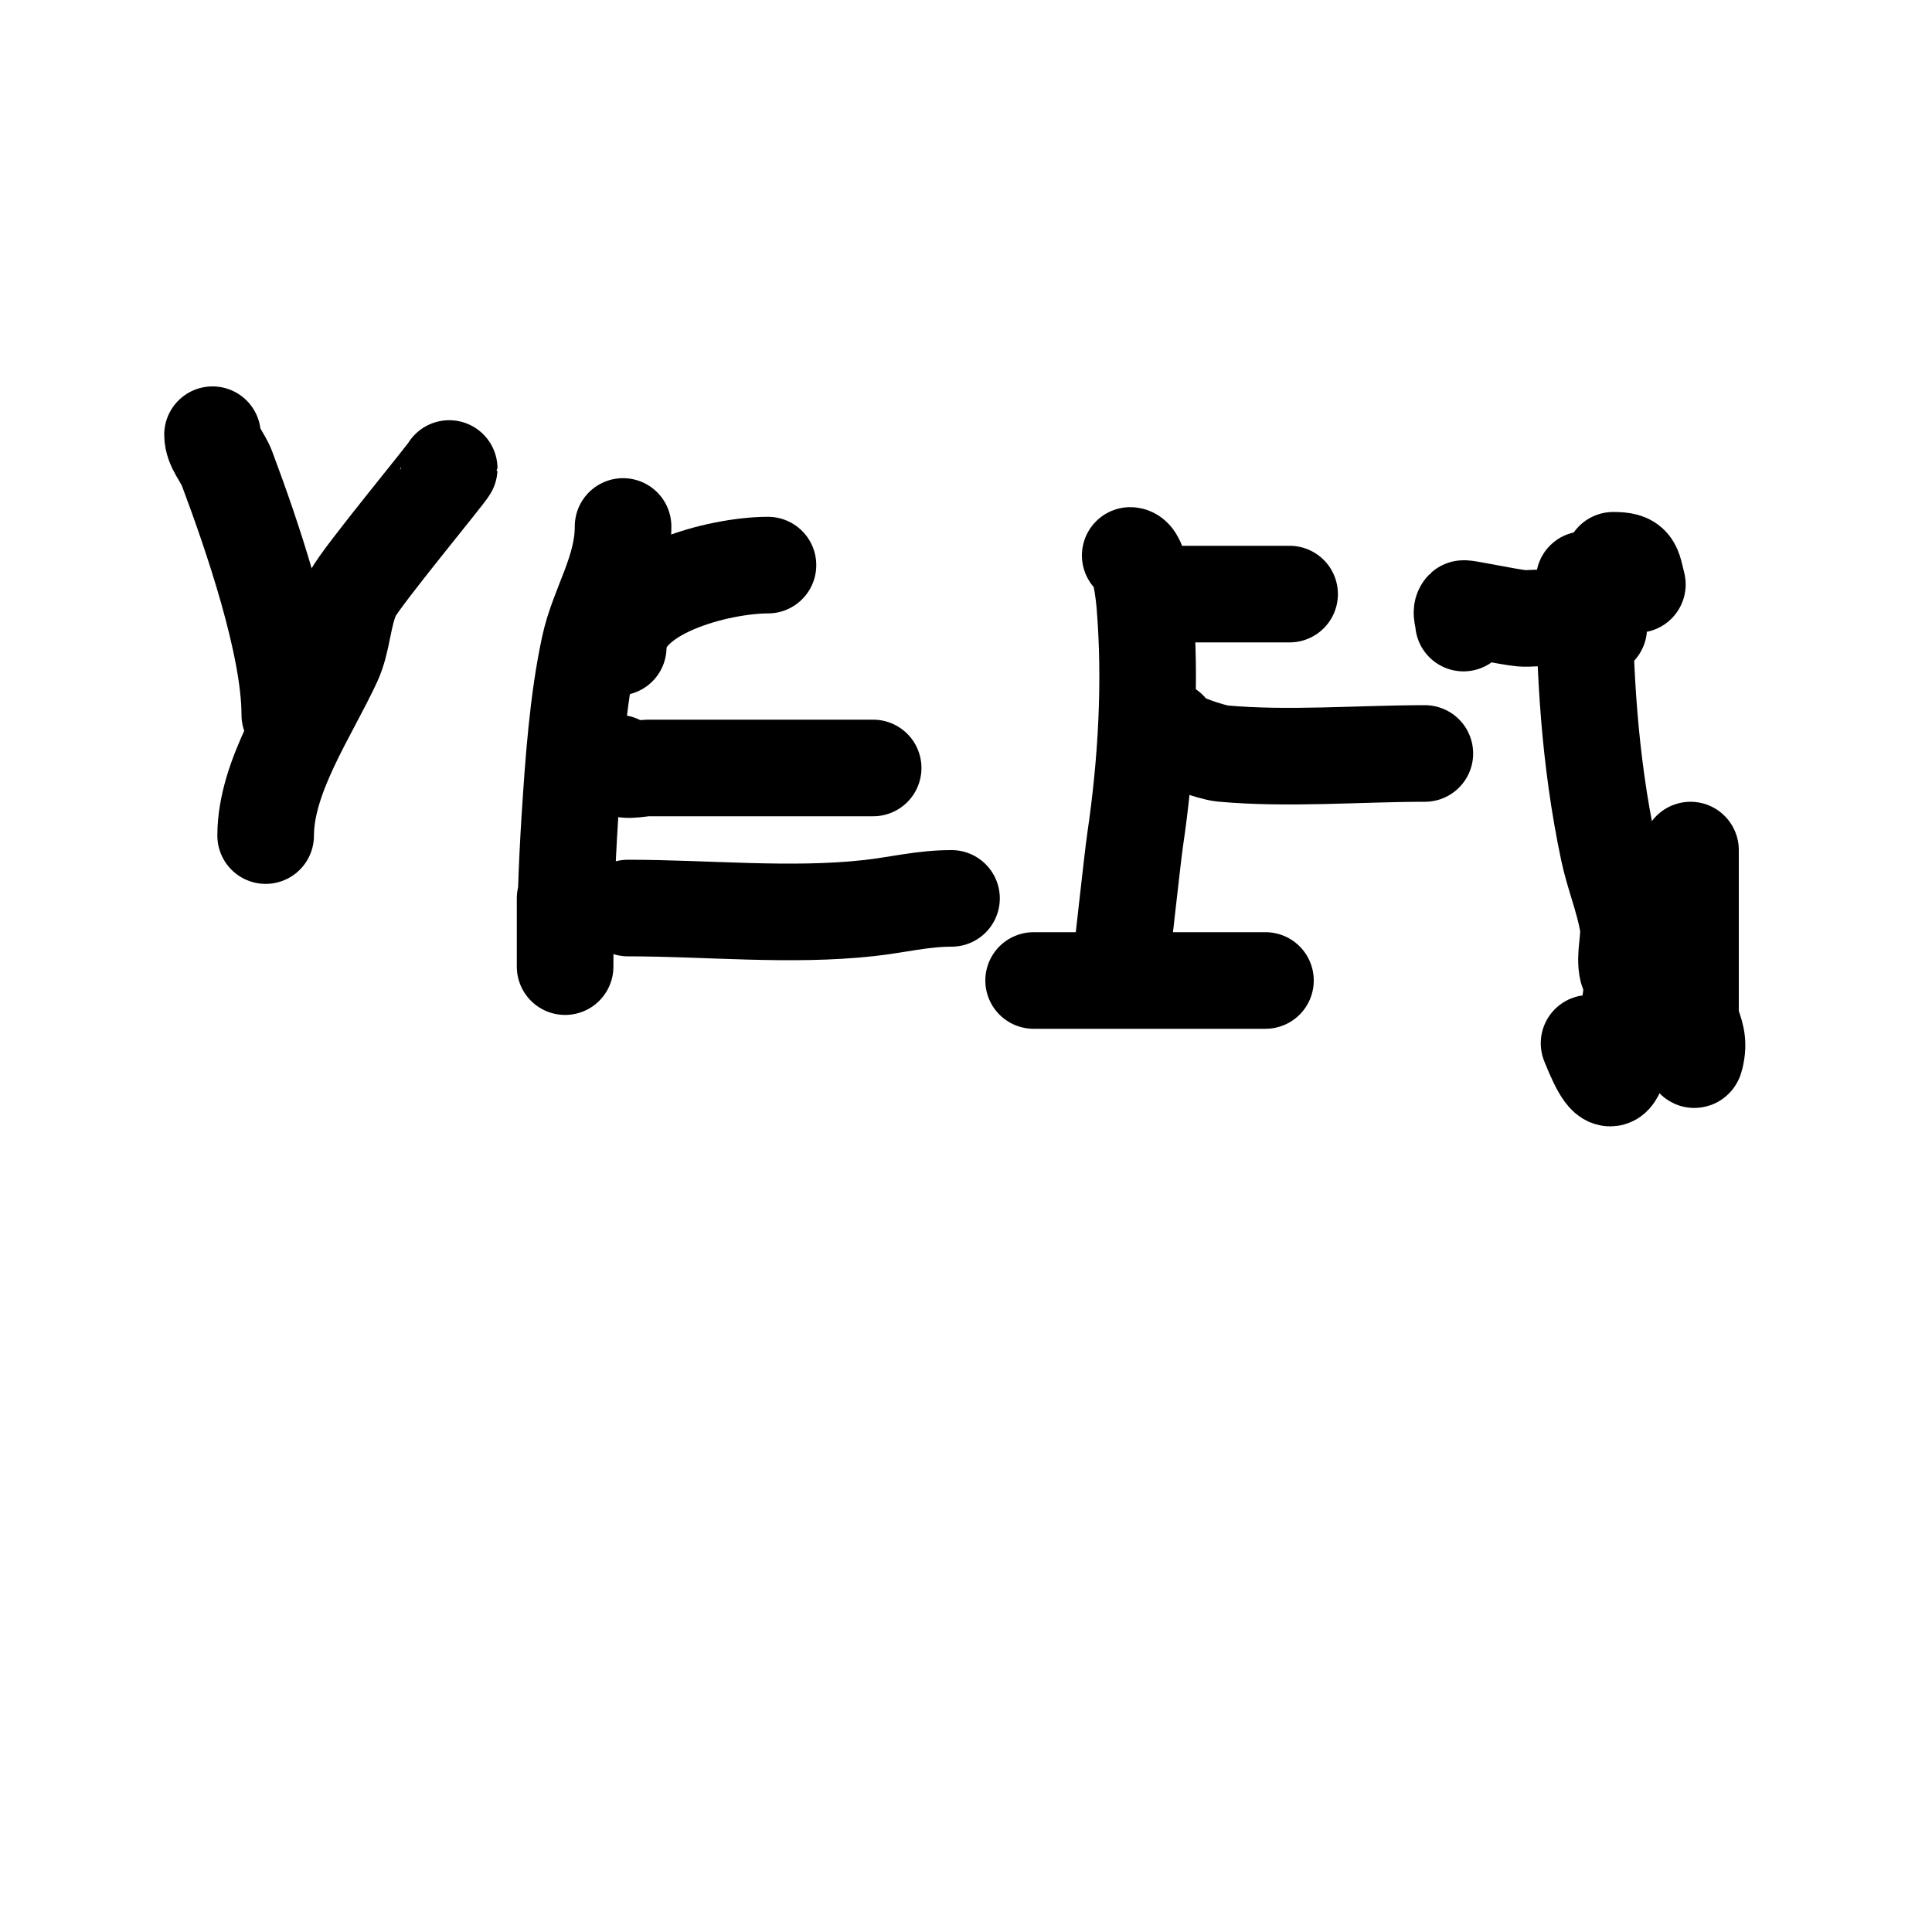
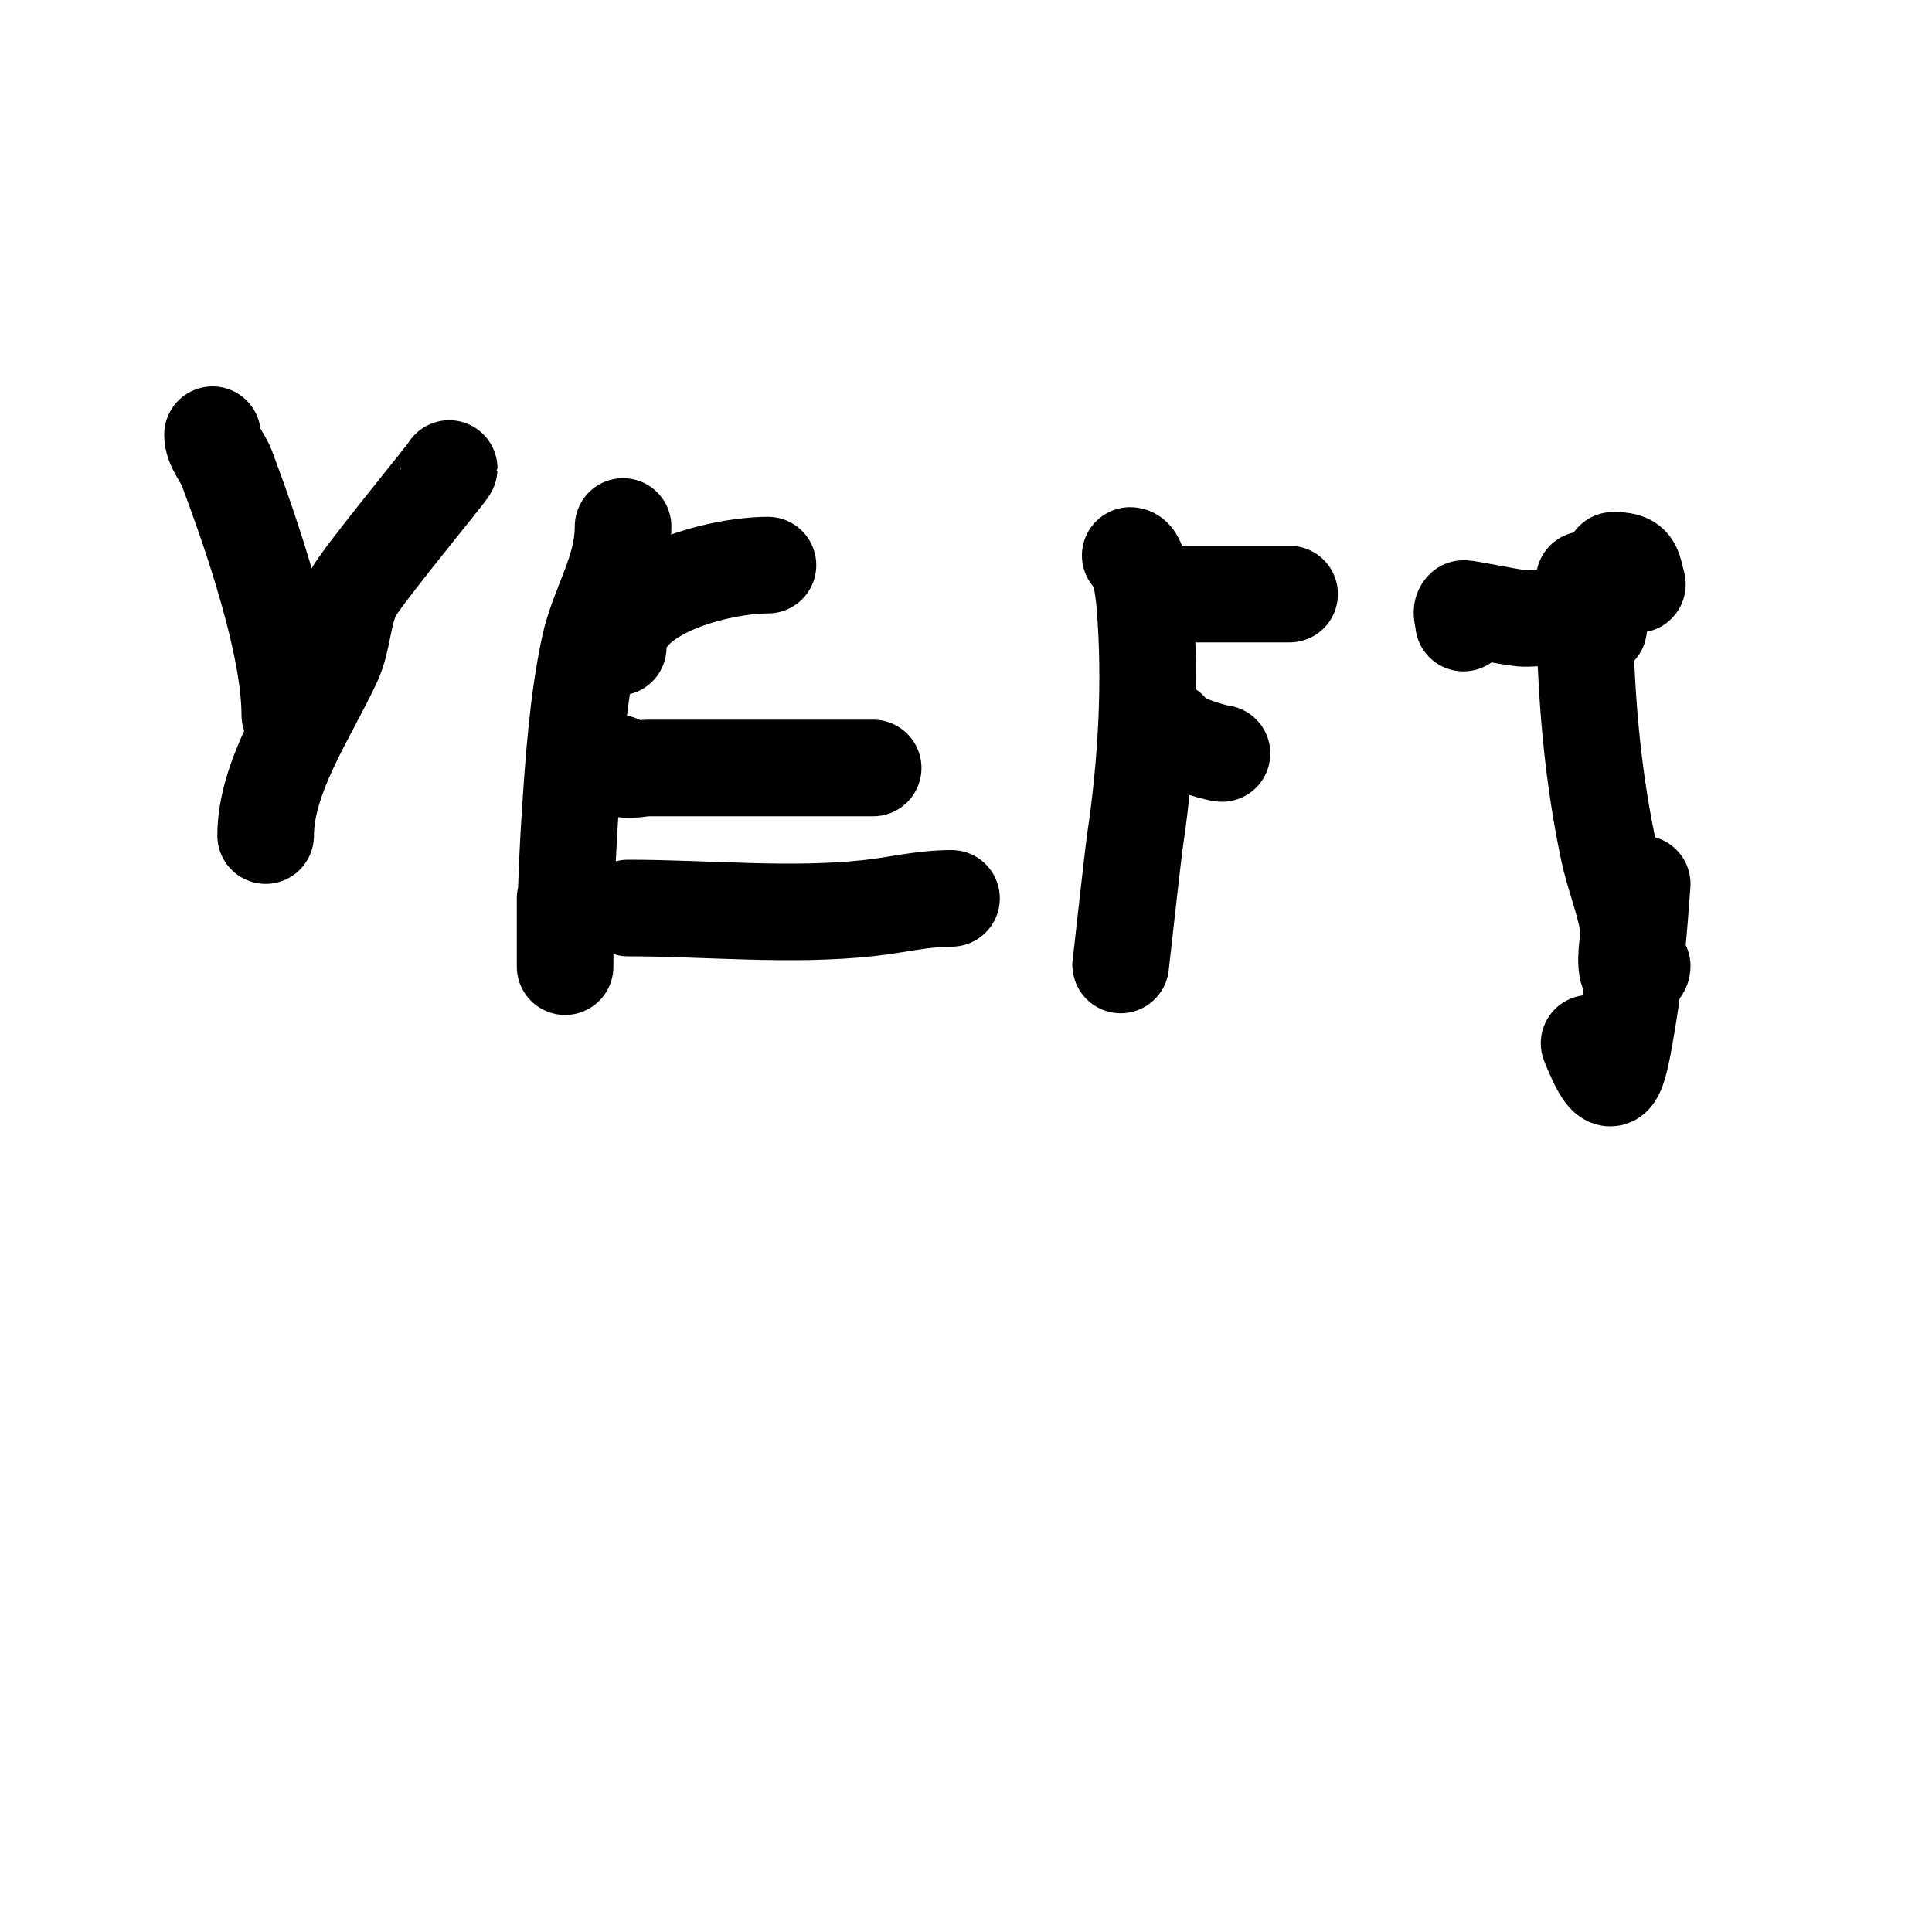
<svg xmlns="http://www.w3.org/2000/svg" viewBox="0 0 400 400" version="1.1">
  <g fill="none" stroke="#000000" stroke-width="20" stroke-linecap="round" stroke-linejoin="round">
    <path d="M93,97c0,0.461 -18.443,22.691 -20,26c-2.067,4.391 -1.966,9.593 -4,14c-4.948,10.72 -14,23.716 -14,36" />
    <path d="M60,148c0,-14.441 -7.868,-37.314 -13,-51c-0.891,-2.377 -3,-4.461 -3,-7" />
    <path d="M129,109c0,9.277 -5.154,16.383 -7,25c-2.391,11.158 -3.265,23.613 -4,35c-0.678,10.504 -1,20.568 -1,31c0,0.667 0,-1.333 0,-2c0,-2 0,-4 0,-6c0,-2 0,-4 0,-6" />
    <path d="M128,134c0,-11.776 21.015,-17 31,-17" />
    <path d="M128,158c0,2.232 4.483,1 6,1c10,0 20,0 30,0c6.922,0 21.922,0 15,0" />
    <path d="M130,188c16.405,0 33.733,1.807 50,0c5.824,-0.647 11.038,-2 17,-2" />
    <path d="M234,115c2.006,0 2.856,8.266 3,10c1.344,16.127 0.359,33.074 -2,49c-0.473,3.194 -3,26.245 -3,26" />
    <path d="M239,123c9.333,0 18.667,0 28,0" />
-     <path d="M242,151c0,2.103 9.337,4.849 11,5c13.767,1.252 28.191,0 42,0" />
-     <path d="M214,203c16,0 32,0 48,0" />
+     <path d="M242,151c0,2.103 9.337,4.849 11,5" />
    <path d="M334,116c4.246,0 4.027,1.109 5,5" />
    <path d="M340,183c-0.669,9.363 -1.457,18.741 -3,28c-2.117,12.704 -3.086,17.284 -8,5" />
-     <path d="M350,176c0,9 0,18 0,27c0,3.333 0,6.667 0,10c0,2.028 0.508,7.967 1,6c0.865,-3.459 -0.02,-5.06 -1,-8" />
    <path d="M340,200c0,1.78 -2.945,1.218 -3,1c-0.808,-3.234 0.596,-6.72 0,-10c-0.926,-5.091 -2.934,-9.936 -4,-15c-3.926,-18.649 -5,-37.038 -5,-56" />
    <path d="M303,129c0,-1 -0.707,-2.293 0,-3c0.2,-0.2 9.271,1.752 12,2c1.66,0.151 3.346,-0.207 5,0c3.698,0.462 7.333,1.333 11,2" />
  </g>
</svg>